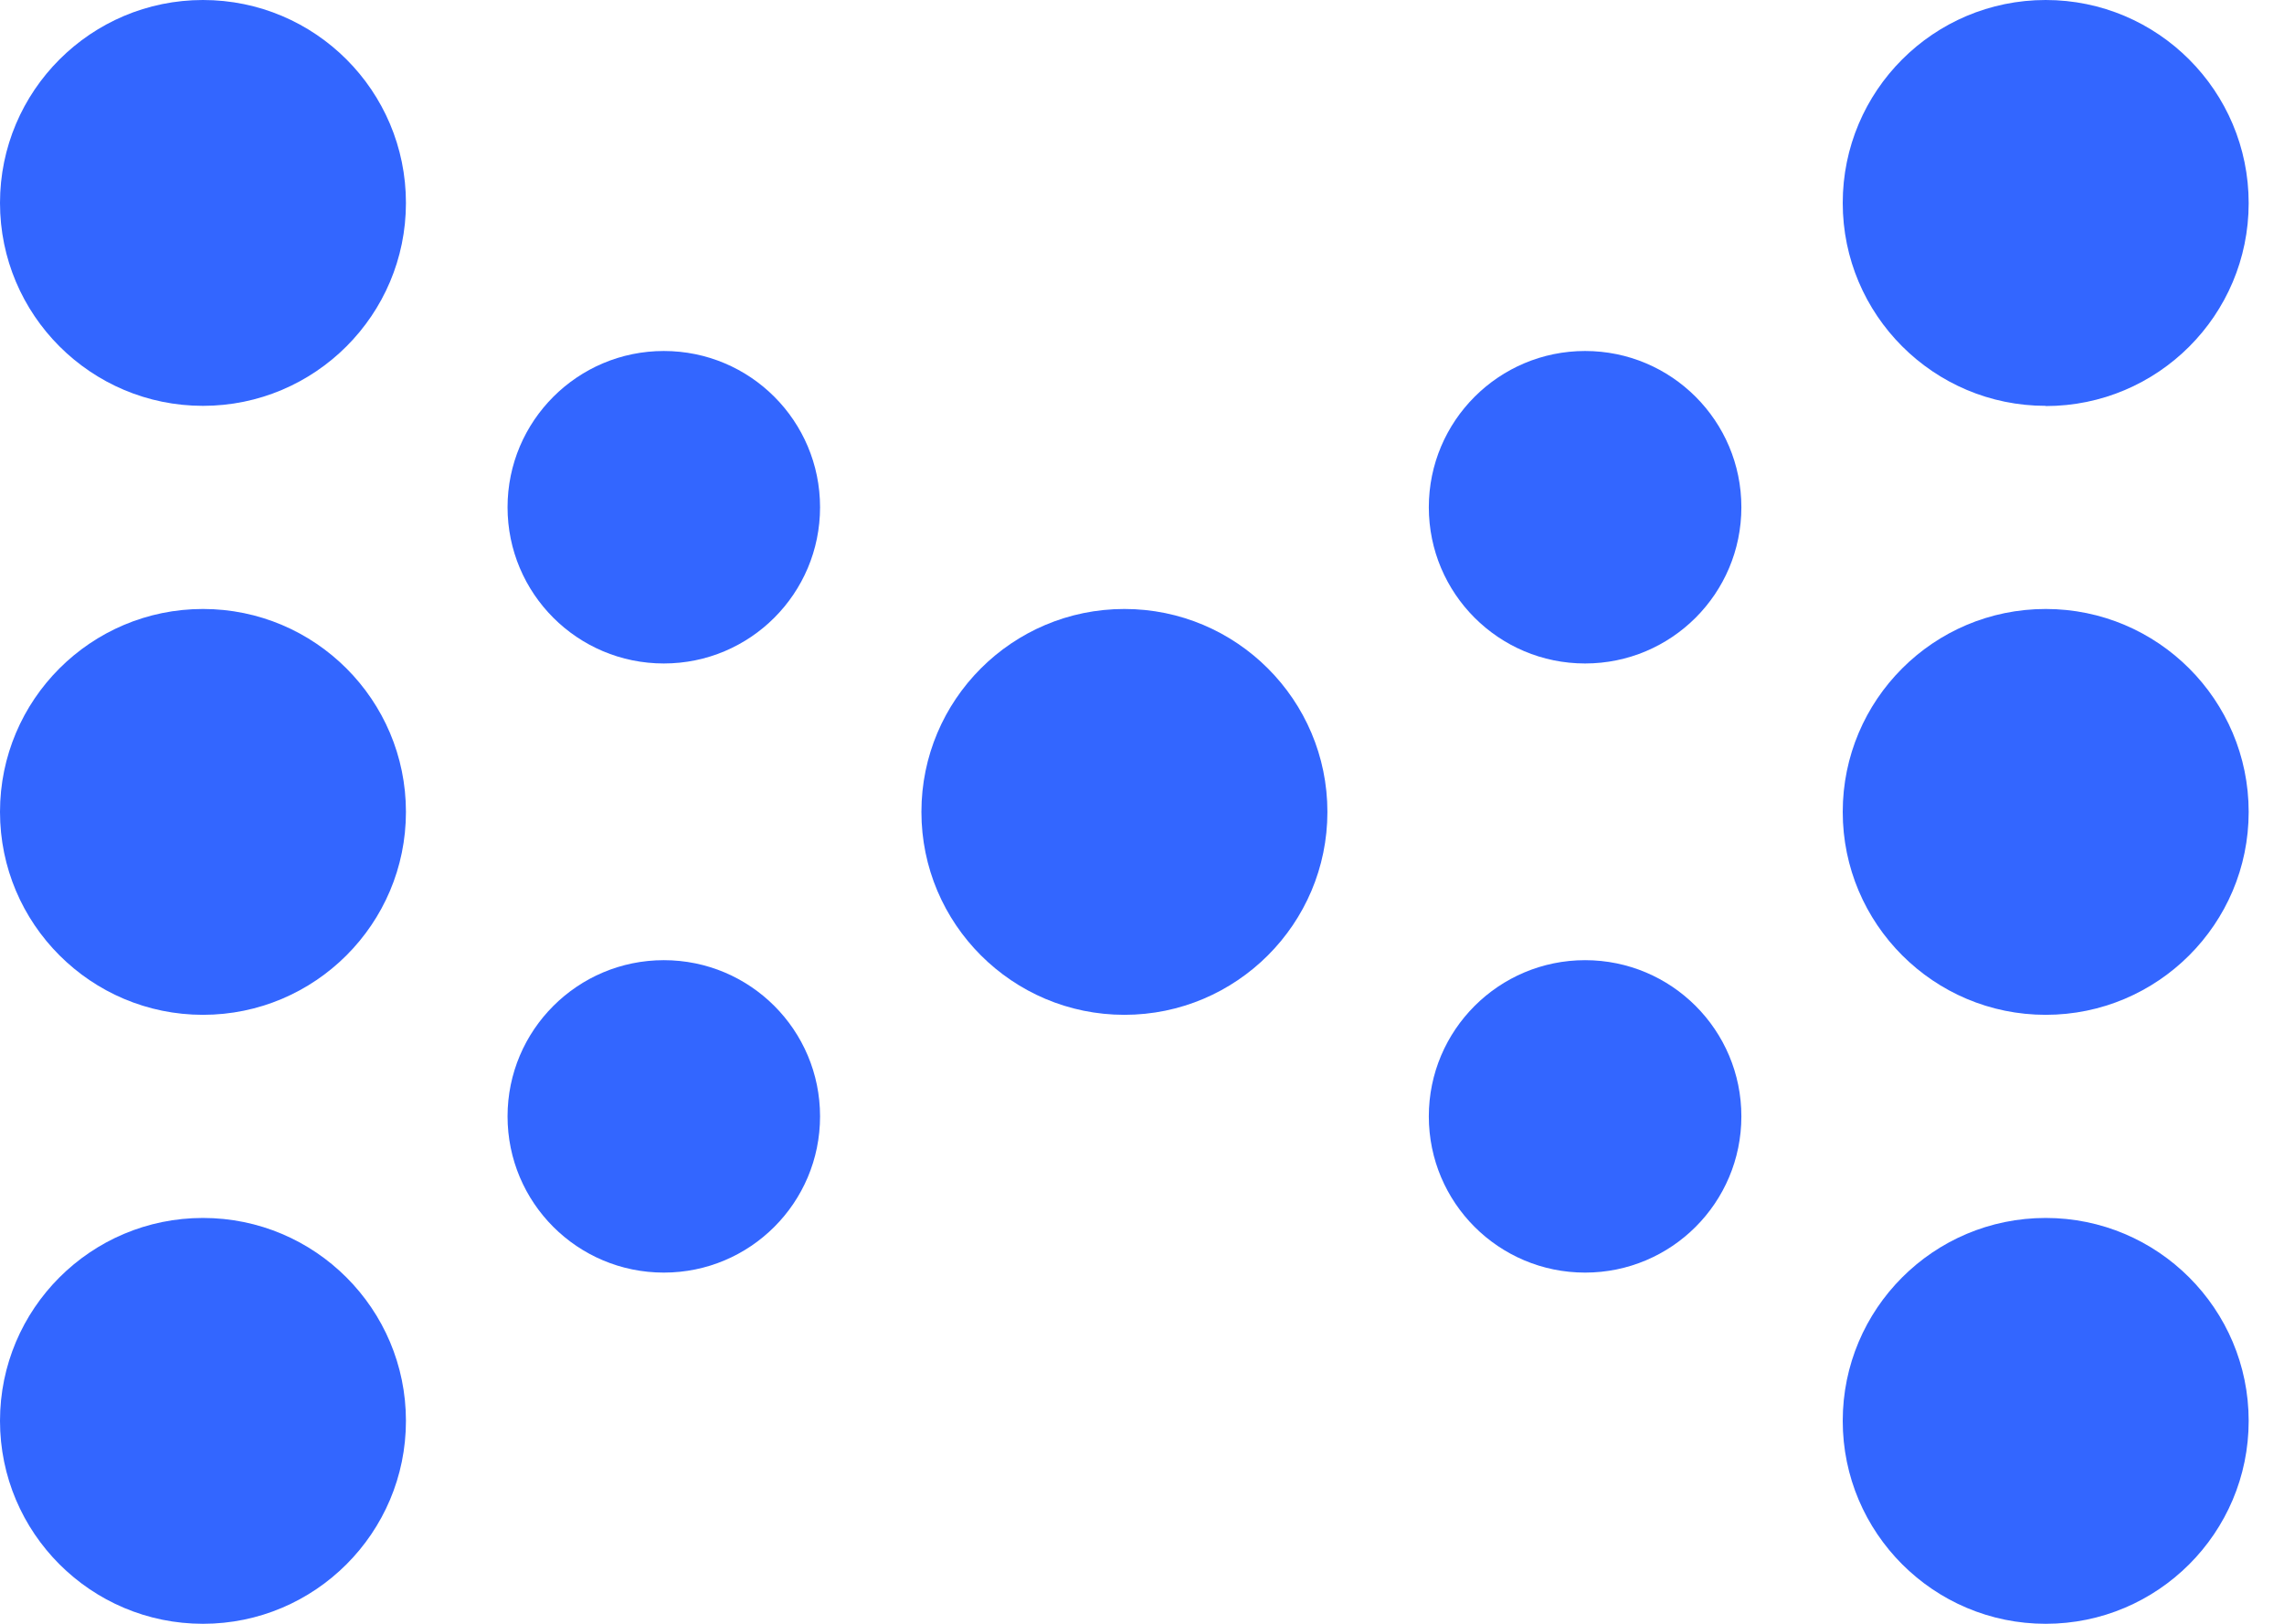
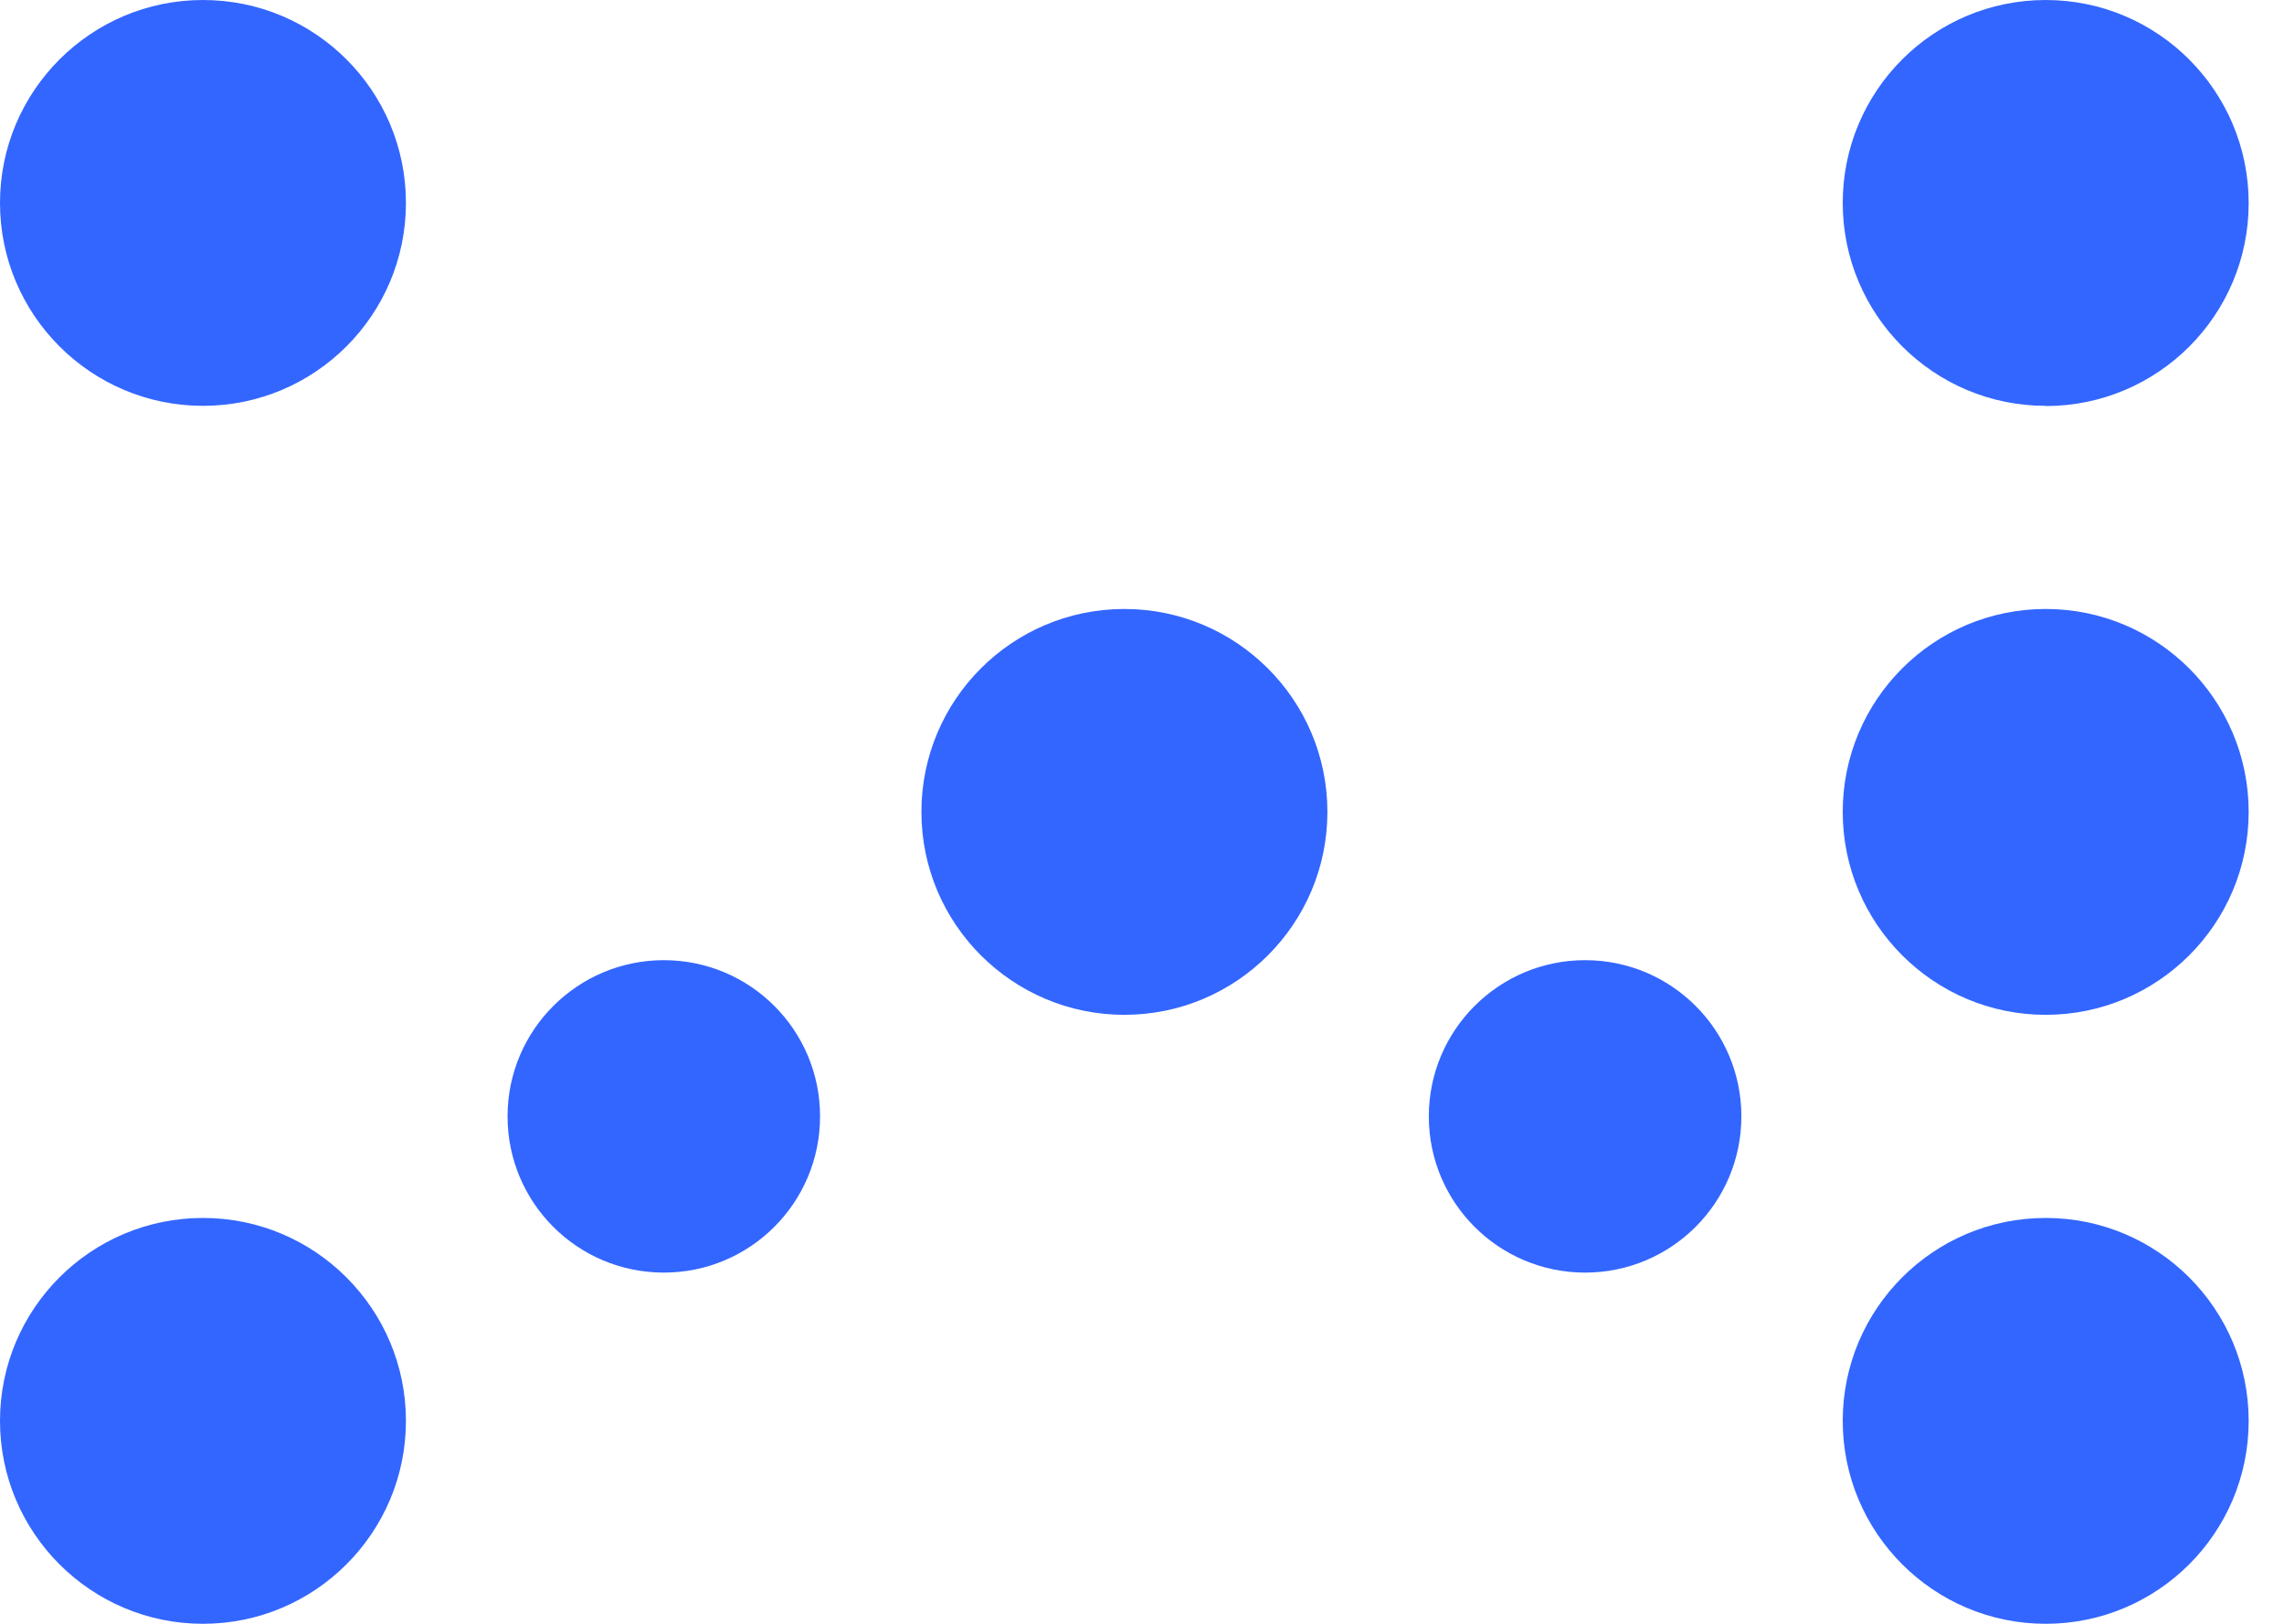
<svg xmlns="http://www.w3.org/2000/svg" width="45" height="32" viewBox="0 0 45 32" fill="none">
  <path d="M40.305 8.002C42.515 8.002 44.304 6.21 44.304 4.003C44.304 1.796 42.515 0 40.305 0C38.094 0 36.306 1.792 36.306 3.999C36.306 6.206 38.098 7.998 40.305 7.998" fill="#3366FF" />
-   <path d="M31.23 6.917C29.532 6.917 28.151 8.295 28.151 9.996C28.151 11.697 29.529 13.075 31.23 13.075C32.931 13.075 34.309 11.697 34.309 9.996C34.309 8.295 32.931 6.917 31.23 6.917Z" fill="#3366FF" />
  <path d="M31.23 18.922C29.532 18.922 28.151 20.299 28.151 22C28.151 23.702 29.529 25.079 31.23 25.079C32.931 25.079 34.309 23.702 34.309 22C34.309 20.299 32.931 18.922 31.23 18.922Z" fill="#3366FF" />
  <path d="M40.305 12.001C38.094 12.001 36.306 13.793 36.306 16C36.306 18.207 38.098 19.999 40.305 19.999C42.512 19.999 44.304 18.207 44.304 16C44.304 13.793 42.512 12.001 40.305 12.001Z" fill="#3366FF" />
  <path d="M22.153 12.001C19.943 12.001 18.154 13.793 18.154 16C18.154 18.207 19.946 19.999 22.153 19.999C24.36 19.999 26.153 18.207 26.153 16C26.153 13.793 24.36 12.001 22.153 12.001Z" fill="#3366FF" />
  <path d="M40.305 24.002C38.094 24.002 36.306 25.794 36.306 28.001C36.306 30.208 38.098 32 40.305 32C42.512 32 44.304 30.208 44.304 28.001C44.304 25.794 42.512 24.002 40.305 24.002Z" fill="#3366FF" />
  <path d="M3.999 0C1.792 0 0 1.792 0 3.999C0 6.206 1.792 7.998 3.999 7.998C6.206 7.998 7.998 6.206 7.998 3.999C7.998 1.792 6.21 0 3.999 0Z" fill="#3366FF" />
-   <path d="M13.079 6.917C11.381 6.917 10 8.295 10 9.996C10 11.697 11.377 13.075 13.079 13.075C14.78 13.075 16.157 11.697 16.157 9.996C16.157 8.295 14.78 6.917 13.079 6.917Z" fill="#3366FF" />
  <path d="M13.079 18.922C11.381 18.922 10 20.299 10 22C10 23.702 11.377 25.079 13.079 25.079C14.78 25.079 16.157 23.702 16.157 22C16.157 20.299 14.78 18.922 13.079 18.922Z" fill="#3366FF" />
-   <path d="M3.999 12.001C1.789 12.001 0 13.793 0 16C0 18.207 1.792 19.999 3.999 19.999C6.206 19.999 7.998 18.207 7.998 16C7.998 13.793 6.206 12.001 3.999 12.001Z" fill="#3366FF" />
  <path d="M3.999 24.002C1.789 24.002 0 25.794 0 28.001C0 30.208 1.792 32 3.999 32C6.206 32 7.998 30.208 7.998 28.001C7.998 25.794 6.206 24.002 3.999 24.002Z" fill="#3366FF" />
</svg>